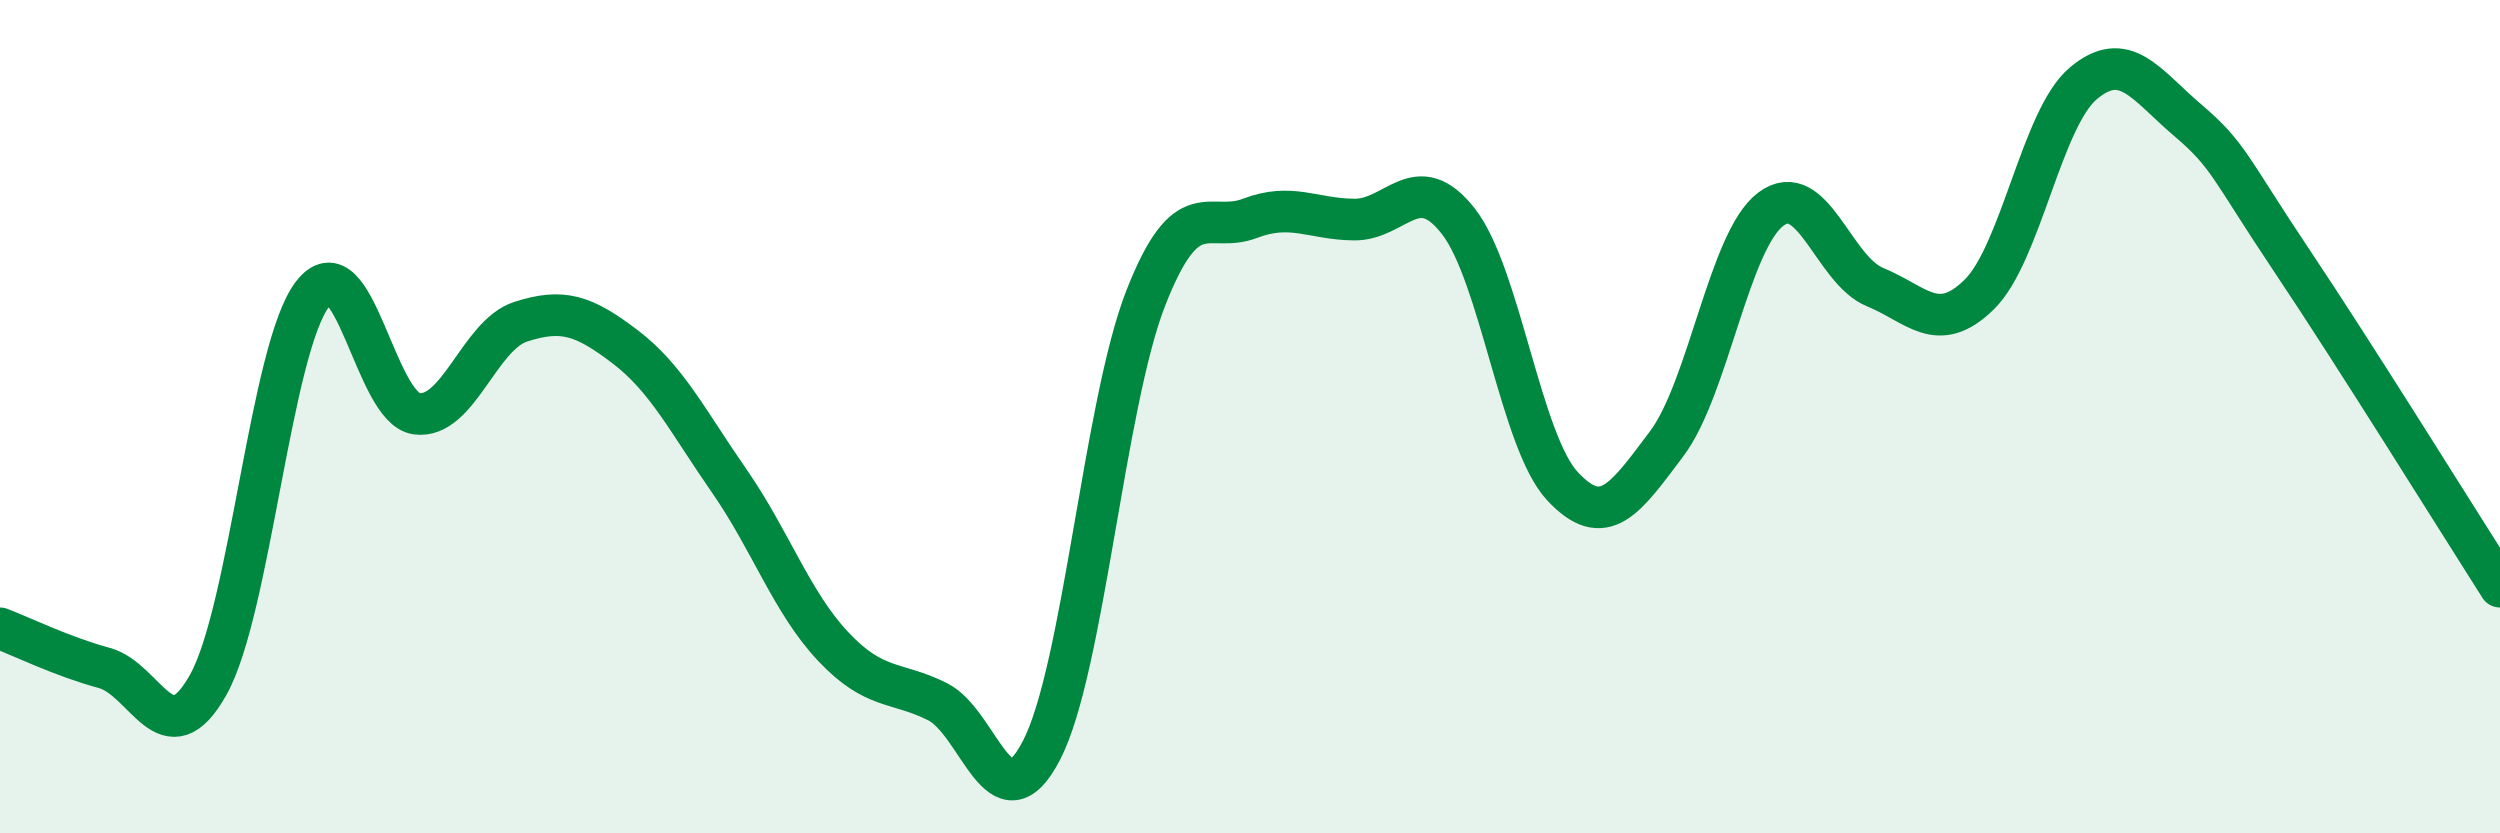
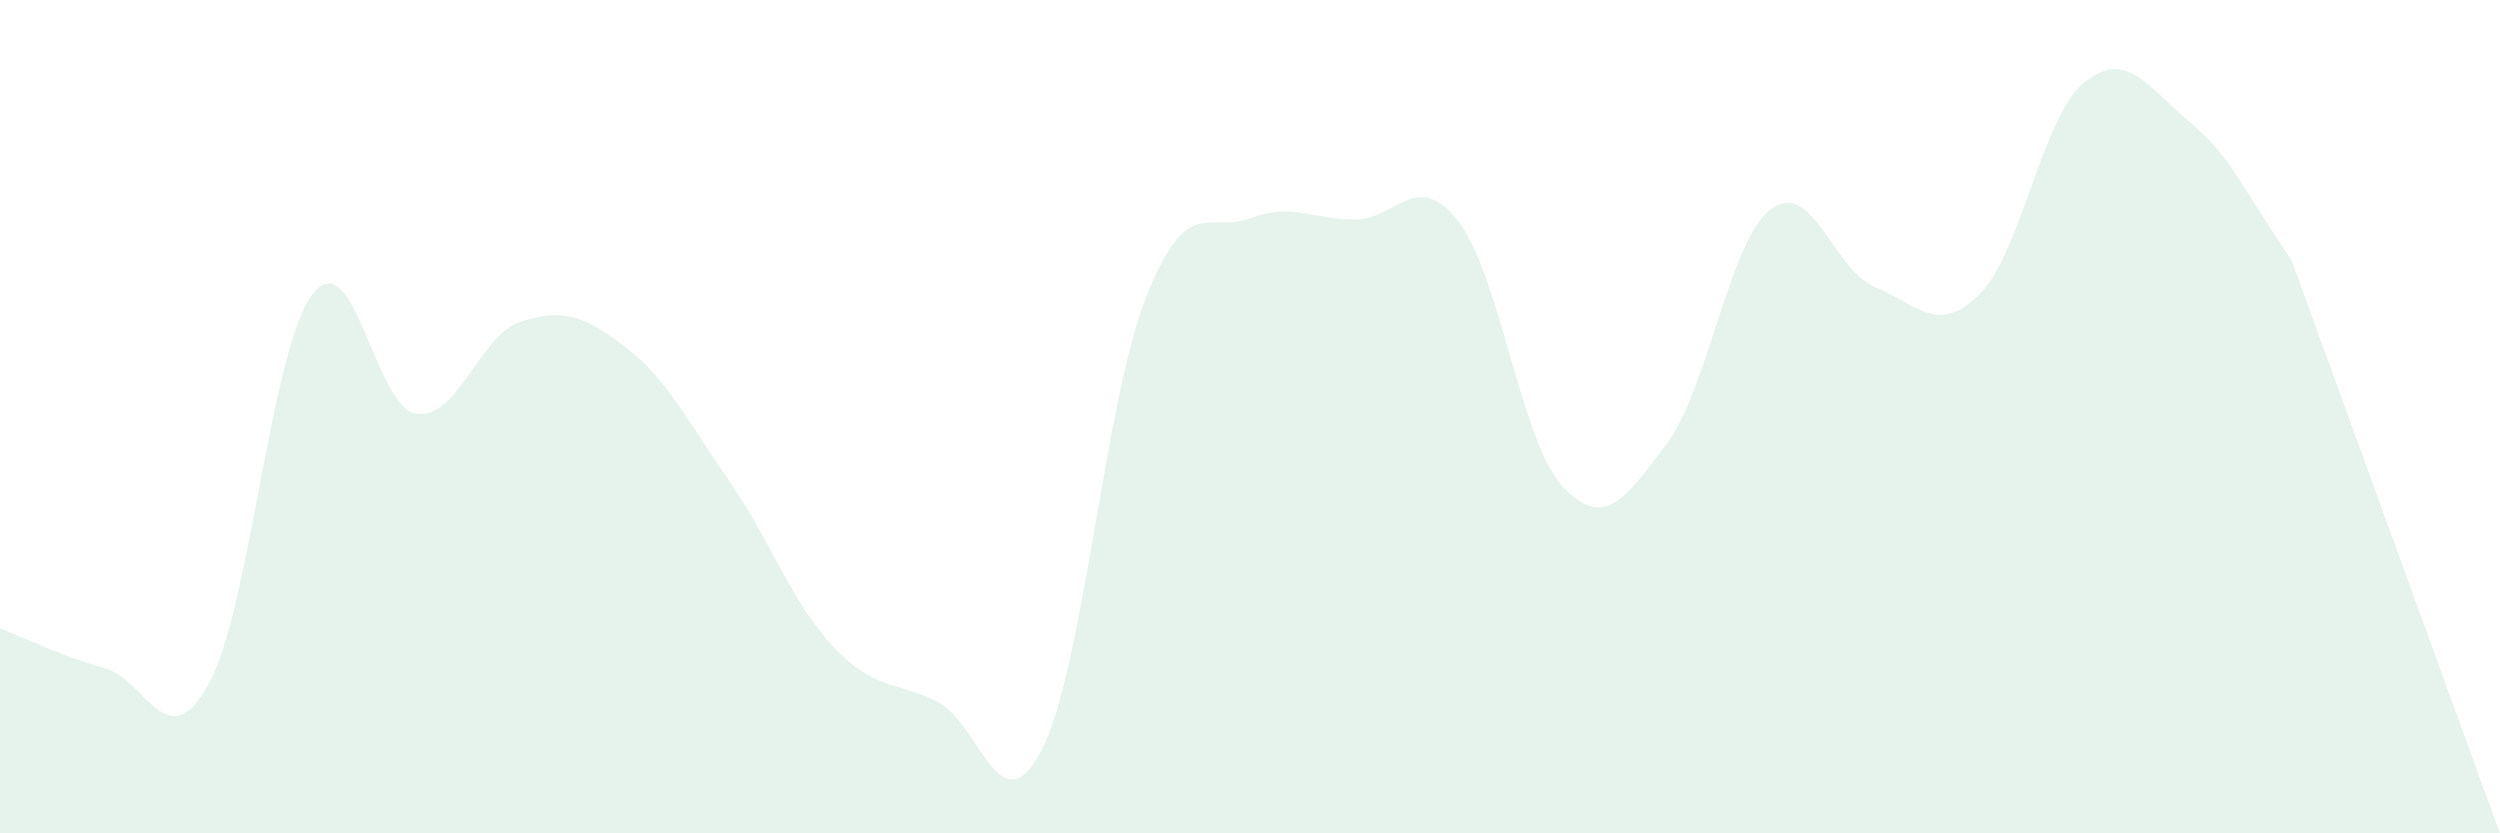
<svg xmlns="http://www.w3.org/2000/svg" width="60" height="20" viewBox="0 0 60 20">
-   <path d="M 0,15.08 C 0.5,15.27 1.5,15.76 2.5,16.03 C 3.5,16.3 4,18.22 5,16.43 C 6,14.64 6.5,8.36 7.5,7.06 C 8.5,5.76 9,9.8 10,9.93 C 11,10.06 11.5,8.04 12.5,7.72 C 13.5,7.4 14,7.56 15,8.32 C 16,9.08 16.5,10.1 17.5,11.54 C 18.5,12.98 19,14.46 20,15.52 C 21,16.58 21.5,16.34 22.5,16.84 C 23.5,17.34 24,19.94 25,18 C 26,16.06 26.5,9.7 27.5,7.15 C 28.5,4.6 29,5.62 30,5.24 C 31,4.86 31.5,5.26 32.5,5.27 C 33.5,5.28 34,4.03 35,5.31 C 36,6.59 36.5,10.6 37.5,11.67 C 38.5,12.74 39,11.98 40,10.65 C 41,9.32 41.5,5.77 42.5,5.02 C 43.5,4.27 44,6.48 45,6.89 C 46,7.3 46.5,8.05 47.5,7.07 C 48.5,6.09 49,2.84 50,2 C 51,1.16 51.5,2.03 52.5,2.88 C 53.5,3.73 53.5,4.01 55,6.25 C 56.5,8.49 59,12.51 60,14.08L60 20L0 20Z" fill="#008740" opacity="0.1" stroke-linecap="round" stroke-linejoin="round" />
-   <path d="M 0,15.08 C 0.5,15.27 1.5,15.76 2.5,16.03 C 3.5,16.3 4,18.22 5,16.43 C 6,14.64 6.5,8.36 7.5,7.06 C 8.5,5.76 9,9.8 10,9.93 C 11,10.06 11.5,8.04 12.5,7.72 C 13.5,7.4 14,7.56 15,8.32 C 16,9.08 16.5,10.1 17.5,11.54 C 18.5,12.98 19,14.46 20,15.52 C 21,16.58 21.5,16.34 22.5,16.84 C 23.5,17.34 24,19.94 25,18 C 26,16.06 26.5,9.7 27.5,7.15 C 28.5,4.6 29,5.62 30,5.24 C 31,4.86 31.5,5.26 32.5,5.27 C 33.5,5.28 34,4.03 35,5.31 C 36,6.59 36.5,10.6 37.5,11.67 C 38.5,12.74 39,11.98 40,10.65 C 41,9.32 41.5,5.77 42.5,5.02 C 43.5,4.27 44,6.48 45,6.89 C 46,7.3 46.5,8.05 47.5,7.07 C 48.5,6.09 49,2.84 50,2 C 51,1.16 51.5,2.03 52.5,2.88 C 53.5,3.73 53.5,4.01 55,6.25 C 56.5,8.49 59,12.51 60,14.08" stroke="#008740" stroke-width="1" fill="none" stroke-linecap="round" stroke-linejoin="round" />
+   <path d="M 0,15.08 C 0.5,15.27 1.5,15.76 2.5,16.03 C 3.5,16.3 4,18.22 5,16.43 C 6,14.64 6.5,8.36 7.5,7.06 C 8.5,5.76 9,9.8 10,9.93 C 11,10.06 11.5,8.04 12.5,7.72 C 13.5,7.4 14,7.56 15,8.32 C 16,9.08 16.5,10.1 17.5,11.54 C 18.5,12.98 19,14.46 20,15.52 C 21,16.58 21.5,16.34 22.5,16.84 C 23.5,17.34 24,19.94 25,18 C 26,16.06 26.5,9.7 27.5,7.15 C 28.5,4.6 29,5.62 30,5.24 C 31,4.86 31.5,5.26 32.5,5.27 C 33.5,5.28 34,4.03 35,5.31 C 36,6.59 36.5,10.6 37.5,11.67 C 38.5,12.74 39,11.98 40,10.65 C 41,9.32 41.5,5.77 42.5,5.02 C 43.5,4.27 44,6.48 45,6.89 C 46,7.3 46.5,8.05 47.5,7.07 C 48.5,6.09 49,2.84 50,2 C 51,1.16 51.5,2.03 52.5,2.88 C 53.5,3.73 53.5,4.01 55,6.25 L60 20L0 20Z" fill="#008740" opacity="0.1" stroke-linecap="round" stroke-linejoin="round" />
</svg>